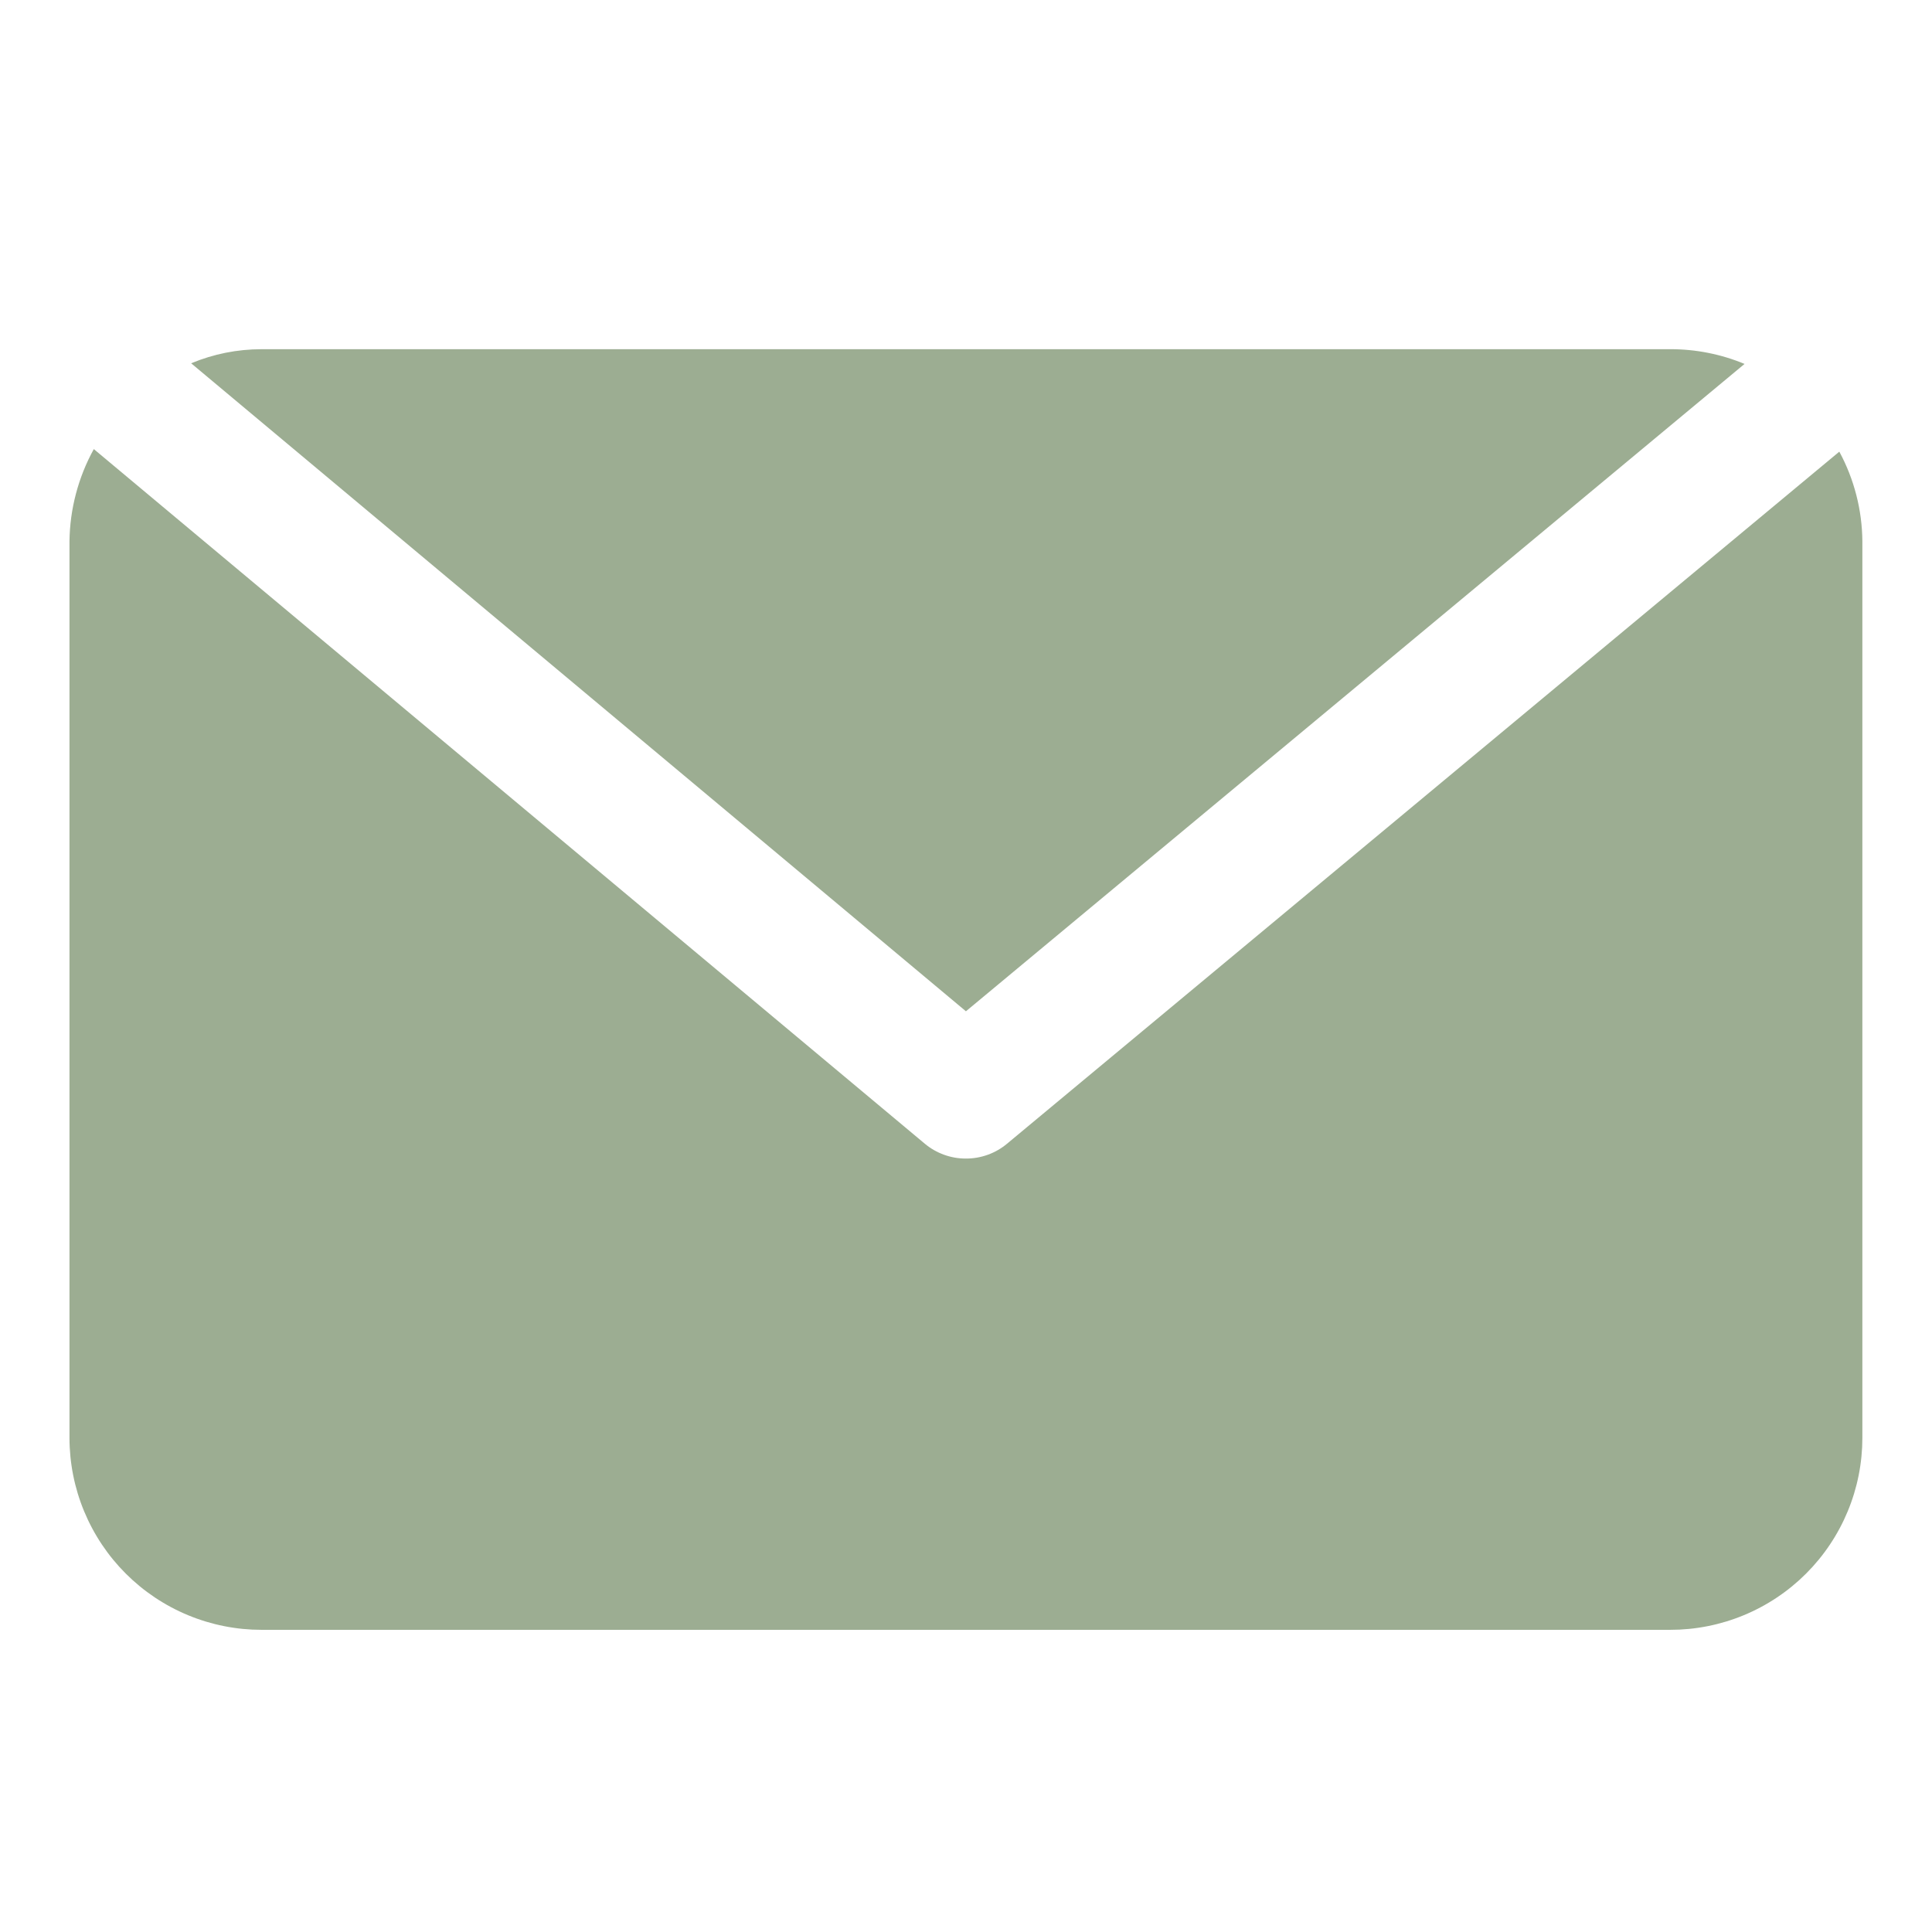
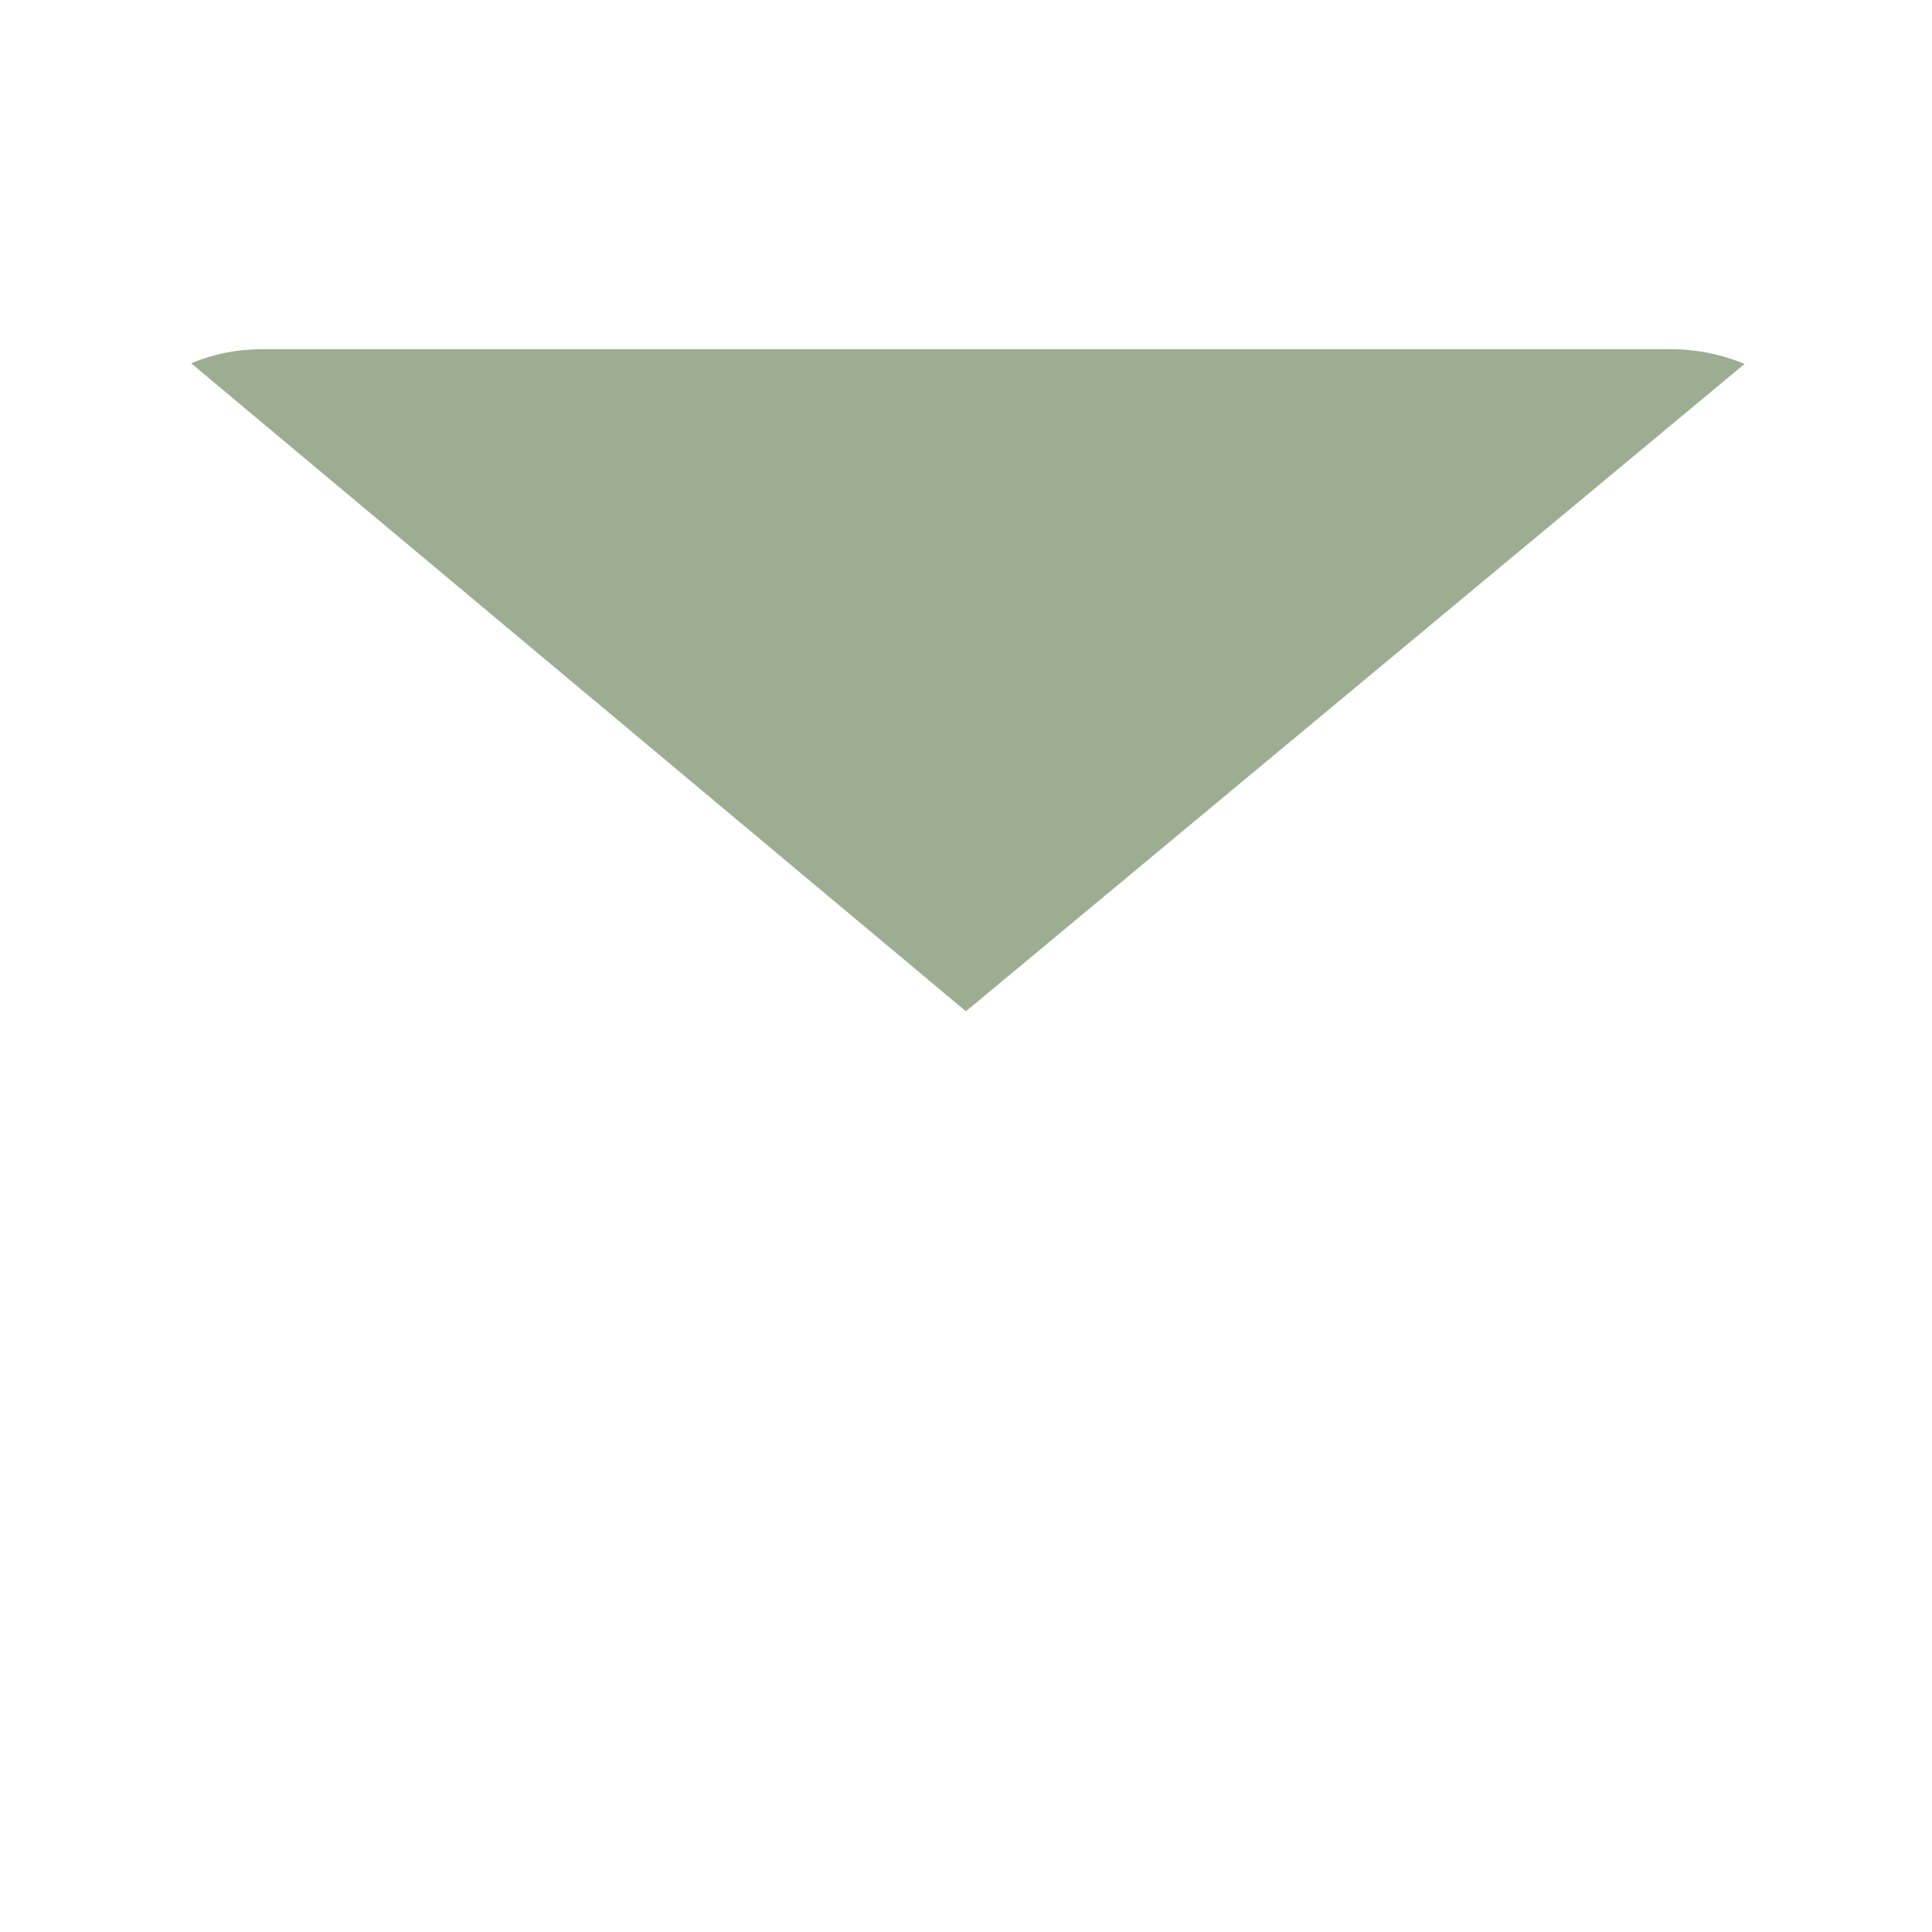
<svg xmlns="http://www.w3.org/2000/svg" width="1080" zoomAndPan="magnify" viewBox="0 0 810 810" height="1080" preserveAspectRatio="xMidYMid meet" version="1.2">
  <defs>
    <clipPath id="8440e2a20e">
      <path d="M 80 146.402 L 732 146.402 L 732 424 L 80 424 Z M 80 146.402" />
    </clipPath>
    <clipPath id="805d1631ec">
      <path d="M 29 188 L 781 188 L 781 683.402 L 29 683.402 Z M 29 188" />
    </clipPath>
  </defs>
  <g id="593b26da99">
    <g clip-rule="nonzero" clip-path="url(#8440e2a20e)">
      <path style="stroke:none;fill-rule:nonzero;fill:#9cad92;fill-opacity:1;" d="M 731.41 152.578 C 726.477 150.527 721.391 148.98 716.148 147.941 C 710.906 146.902 705.613 146.391 700.27 146.402 L 109.668 146.402 C 99.434 146.418 89.59 148.387 80.137 152.309 L 404.969 423.984 Z M 731.41 152.578" />
    </g>
    <g clip-rule="nonzero" clip-path="url(#805d1631ec)">
-       <path style="stroke:none;fill-rule:nonzero;fill:#9cad92;fill-opacity:1;" d="M 771.141 189.355 L 422.148 479.555 C 419.734 481.559 417.051 483.09 414.102 484.148 C 411.148 485.211 408.105 485.738 404.969 485.73 C 401.832 485.738 398.789 485.211 395.836 484.148 C 392.887 483.09 390.203 481.559 387.789 479.555 L 39.332 188.281 C 36.066 194.207 33.57 200.441 31.844 206.98 C 30.117 213.523 29.215 220.176 29.129 226.941 L 29.129 602.777 C 29.129 604.094 29.164 605.414 29.227 606.73 C 29.293 608.047 29.391 609.359 29.52 610.672 C 29.648 611.984 29.809 613.289 30.004 614.594 C 30.195 615.898 30.422 617.195 30.68 618.488 C 30.934 619.781 31.223 621.066 31.543 622.348 C 31.863 623.625 32.215 624.895 32.598 626.156 C 32.98 627.418 33.395 628.668 33.84 629.91 C 34.281 631.152 34.758 632.379 35.262 633.598 C 35.766 634.816 36.301 636.02 36.863 637.211 C 37.426 638.402 38.02 639.578 38.641 640.742 C 39.262 641.906 39.91 643.051 40.59 644.18 C 41.266 645.312 41.973 646.426 42.703 647.52 C 43.438 648.617 44.195 649.695 44.98 650.754 C 45.766 651.812 46.574 652.852 47.41 653.871 C 48.246 654.887 49.109 655.887 49.992 656.863 C 50.879 657.84 51.789 658.793 52.719 659.727 C 53.652 660.656 54.605 661.566 55.582 662.453 C 56.559 663.336 57.555 664.195 58.574 665.031 C 59.594 665.871 60.633 666.68 61.691 667.465 C 62.75 668.25 63.828 669.008 64.922 669.742 C 66.02 670.473 67.133 671.18 68.262 671.855 C 69.395 672.535 70.539 673.184 71.703 673.805 C 72.863 674.426 74.043 675.02 75.234 675.582 C 76.426 676.145 77.629 676.68 78.848 677.184 C 80.066 677.688 81.293 678.164 82.535 678.605 C 83.777 679.051 85.027 679.465 86.289 679.848 C 87.551 680.23 88.82 680.582 90.098 680.902 C 91.379 681.223 92.664 681.508 93.957 681.766 C 95.25 682.023 96.547 682.25 97.852 682.441 C 99.152 682.637 100.461 682.797 101.773 682.926 C 103.086 683.055 104.398 683.152 105.715 683.219 C 107.031 683.281 108.348 683.312 109.668 683.312 L 700.27 683.312 C 701.586 683.312 702.906 683.281 704.223 683.219 C 705.539 683.152 706.852 683.055 708.164 682.926 C 709.477 682.797 710.781 682.637 712.086 682.441 C 713.391 682.25 714.688 682.023 715.98 681.766 C 717.273 681.508 718.559 681.223 719.84 680.902 C 721.117 680.582 722.387 680.23 723.648 679.848 C 724.91 679.465 726.16 679.051 727.402 678.605 C 728.645 678.164 729.871 677.688 731.09 677.184 C 732.309 676.68 733.512 676.145 734.703 675.582 C 735.895 675.02 737.07 674.426 738.234 673.805 C 739.398 673.184 740.543 672.535 741.676 671.855 C 742.805 671.18 743.918 670.473 745.012 669.742 C 746.109 669.008 747.188 668.25 748.246 667.465 C 749.305 666.68 750.344 665.871 751.363 665.031 C 752.379 664.195 753.379 663.336 754.355 662.453 C 755.332 661.566 756.285 660.656 757.219 659.727 C 758.148 658.793 759.059 657.84 759.945 656.863 C 760.828 655.887 761.688 654.887 762.527 653.871 C 763.363 652.852 764.172 651.812 764.957 650.754 C 765.742 649.695 766.5 648.617 767.234 647.52 C 767.965 646.426 768.672 645.312 769.348 644.18 C 770.027 643.051 770.676 641.906 771.297 640.742 C 771.918 639.578 772.512 638.402 773.074 637.211 C 773.637 636.02 774.172 634.816 774.676 633.598 C 775.18 632.379 775.656 631.152 776.098 629.91 C 776.543 628.668 776.957 627.418 777.34 626.156 C 777.723 624.895 778.074 623.625 778.395 622.348 C 778.715 621.066 779 619.781 779.258 618.488 C 779.516 617.195 779.742 615.898 779.934 614.594 C 780.129 613.289 780.289 611.984 780.418 610.672 C 780.547 609.359 780.645 608.047 780.711 606.73 C 780.773 605.414 780.805 604.094 780.805 602.777 L 780.805 226.941 C 780.75 220.375 779.906 213.914 778.273 207.559 C 776.637 201.199 774.262 195.133 771.141 189.355 Z M 771.141 189.355" />
-     </g>
+       </g>
  </g>
</svg>